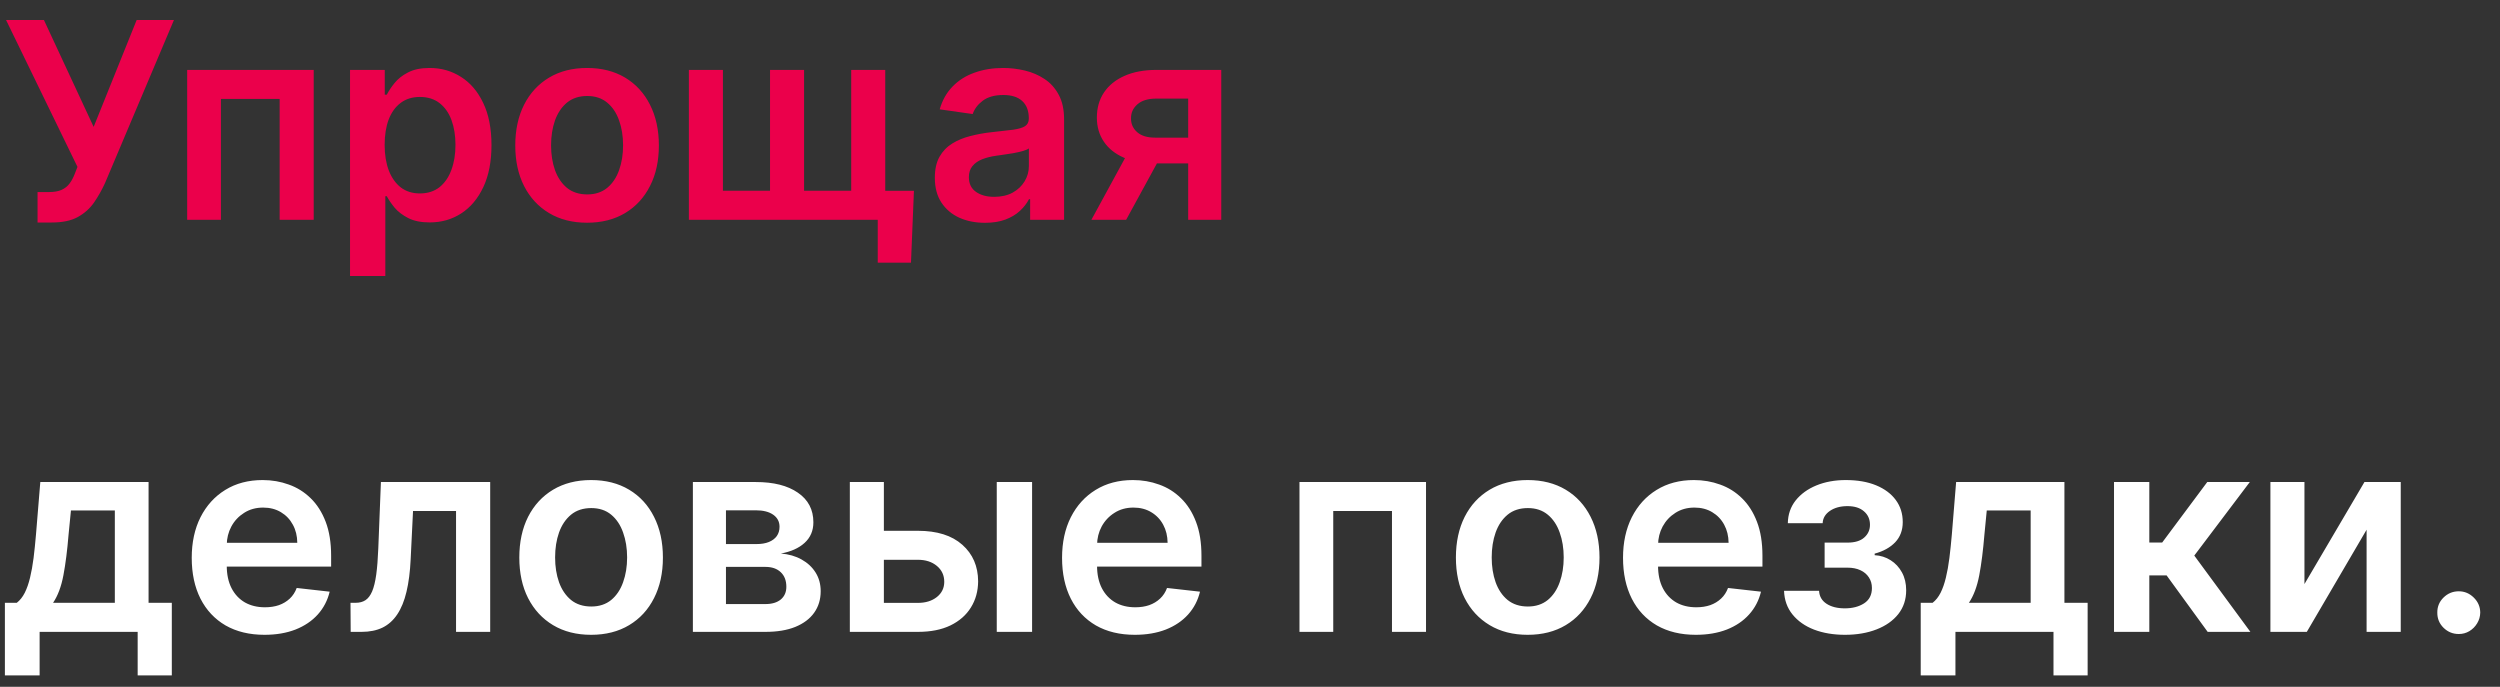
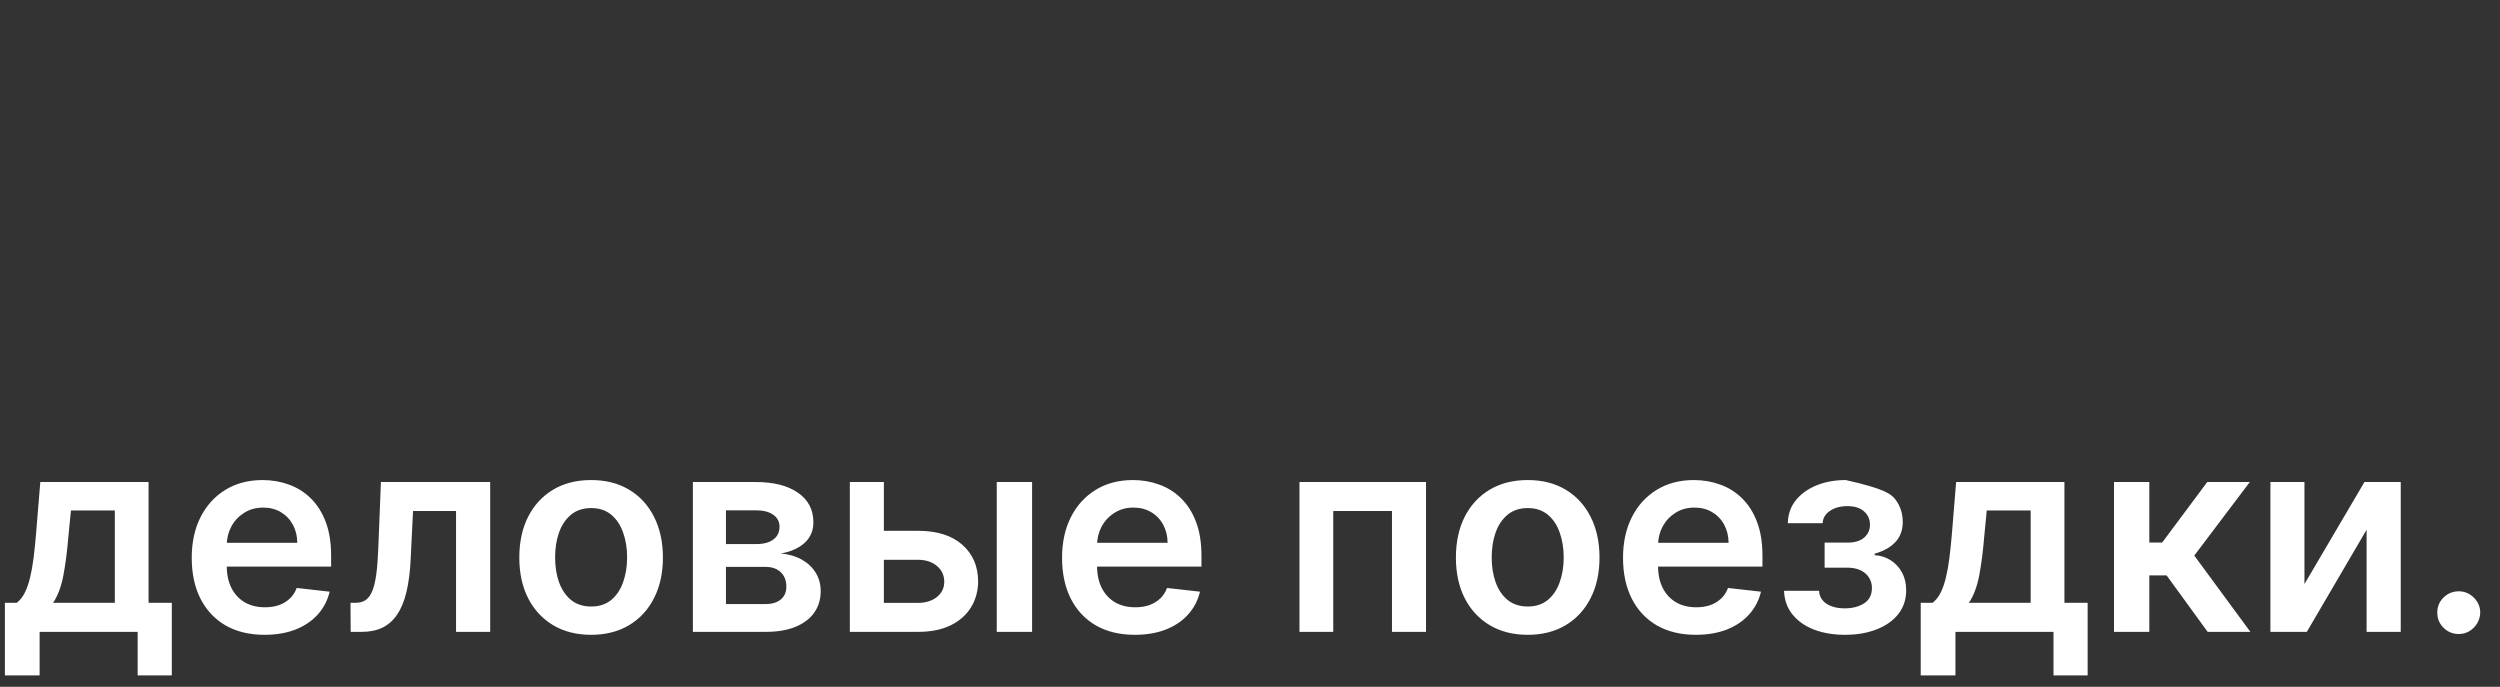
<svg xmlns="http://www.w3.org/2000/svg" width="91" height="25" viewBox="0 0 91 25" fill="none">
  <rect x="0" y="0" width="91" height="25" fill="#333333" stroke="none" />
-   <path d="M1.367 8.099V6.991H1.783C1.97 6.991 2.124 6.964 2.244 6.91C2.365 6.855 2.462 6.777 2.536 6.675C2.611 6.574 2.674 6.455 2.724 6.32L2.82 6.075L0.22 0.727H1.598L3.409 4.619L4.975 0.727H6.332L3.825 6.658C3.709 6.913 3.575 7.151 3.423 7.371C3.272 7.589 3.074 7.766 2.83 7.901C2.589 8.033 2.274 8.099 1.886 8.099H1.367ZM6.813 8V2.545H11.419V8H10.179V3.6H8.042V8H6.813ZM12.741 10.046V2.545H14.005V3.447H14.079C14.146 3.315 14.239 3.174 14.36 3.025C14.481 2.873 14.644 2.744 14.85 2.638C15.056 2.529 15.319 2.474 15.638 2.474C16.06 2.474 16.44 2.582 16.778 2.798C17.119 3.011 17.389 3.327 17.588 3.746C17.789 4.162 17.89 4.674 17.89 5.28C17.89 5.879 17.791 6.388 17.595 6.807C17.398 7.226 17.131 7.545 16.792 7.766C16.454 7.986 16.07 8.096 15.642 8.096C15.329 8.096 15.07 8.044 14.864 7.94C14.658 7.835 14.492 7.71 14.367 7.563C14.244 7.414 14.148 7.273 14.079 7.141H14.026V10.046H12.741ZM14.001 5.273C14.001 5.625 14.051 5.934 14.15 6.2C14.252 6.465 14.398 6.672 14.587 6.821C14.779 6.968 15.011 7.041 15.283 7.041C15.567 7.041 15.805 6.965 15.997 6.814C16.189 6.66 16.333 6.451 16.43 6.185C16.53 5.918 16.579 5.614 16.579 5.273C16.579 4.934 16.531 4.634 16.434 4.371C16.337 4.108 16.192 3.902 16 3.753C15.809 3.604 15.57 3.529 15.283 3.529C15.009 3.529 14.775 3.601 14.584 3.746C14.392 3.89 14.246 4.093 14.147 4.353C14.05 4.613 14.001 4.92 14.001 5.273ZM21.37 8.107C20.837 8.107 20.375 7.989 19.985 7.755C19.594 7.521 19.291 7.193 19.076 6.771C18.863 6.35 18.756 5.857 18.756 5.294C18.756 4.731 18.863 4.237 19.076 3.813C19.291 3.389 19.594 3.06 19.985 2.826C20.375 2.592 20.837 2.474 21.37 2.474C21.902 2.474 22.364 2.592 22.755 2.826C23.145 3.06 23.447 3.389 23.66 3.813C23.876 4.237 23.983 4.731 23.983 5.294C23.983 5.857 23.876 6.35 23.66 6.771C23.447 7.193 23.145 7.521 22.755 7.755C22.364 7.989 21.902 8.107 21.37 8.107ZM21.377 7.077C21.666 7.077 21.907 6.997 22.101 6.839C22.296 6.678 22.44 6.462 22.535 6.192C22.632 5.923 22.68 5.622 22.68 5.29C22.68 4.957 22.632 4.655 22.535 4.385C22.44 4.113 22.296 3.896 22.101 3.735C21.907 3.574 21.666 3.494 21.377 3.494C21.081 3.494 20.835 3.574 20.638 3.735C20.444 3.896 20.299 4.113 20.201 4.385C20.107 4.655 20.059 4.957 20.059 5.29C20.059 5.622 20.107 5.923 20.201 6.192C20.299 6.462 20.444 6.678 20.638 6.839C20.835 6.997 21.081 7.077 21.377 7.077ZM33.267 6.945L33.16 9.562H31.95V8H31.307V6.945H33.267ZM25.075 2.545H26.314V6.942H28.029V2.545H29.268V6.942H30.984V2.545H32.223V8H25.075V2.545ZM35.853 8.11C35.508 8.11 35.196 8.049 34.919 7.925C34.645 7.8 34.427 7.615 34.266 7.371C34.107 7.128 34.028 6.827 34.028 6.469C34.028 6.162 34.085 5.907 34.198 5.706C34.312 5.505 34.467 5.344 34.663 5.223C34.86 5.102 35.081 5.011 35.328 4.95C35.576 4.886 35.833 4.839 36.098 4.811C36.418 4.778 36.677 4.748 36.876 4.722C37.075 4.694 37.219 4.651 37.309 4.594C37.401 4.535 37.448 4.444 37.448 4.321V4.3C37.448 4.032 37.368 3.825 37.21 3.678C37.051 3.531 36.823 3.458 36.524 3.458C36.209 3.458 35.96 3.527 35.775 3.664C35.593 3.801 35.47 3.964 35.406 4.151L34.205 3.98C34.3 3.649 34.456 3.372 34.674 3.149C34.892 2.924 35.158 2.756 35.473 2.645C35.788 2.531 36.136 2.474 36.517 2.474C36.78 2.474 37.042 2.505 37.302 2.567C37.562 2.628 37.8 2.73 38.016 2.872C38.231 3.012 38.404 3.202 38.534 3.444C38.667 3.685 38.733 3.987 38.733 4.349V8H37.497V7.251H37.455C37.377 7.402 37.267 7.544 37.124 7.677C36.985 7.807 36.808 7.912 36.595 7.993C36.385 8.071 36.137 8.11 35.853 8.11ZM36.187 7.165C36.445 7.165 36.669 7.115 36.858 7.013C37.047 6.909 37.193 6.771 37.295 6.601C37.399 6.43 37.451 6.245 37.451 6.043V5.401C37.411 5.434 37.342 5.464 37.245 5.493C37.151 5.521 37.044 5.546 36.926 5.567C36.807 5.589 36.69 5.608 36.574 5.624C36.458 5.641 36.357 5.655 36.272 5.667C36.08 5.693 35.909 5.736 35.757 5.795C35.606 5.854 35.486 5.937 35.399 6.043C35.311 6.147 35.267 6.282 35.267 6.448C35.267 6.685 35.354 6.864 35.526 6.984C35.699 7.105 35.919 7.165 36.187 7.165ZM43.25 8V3.589H42.085C41.789 3.589 41.562 3.658 41.404 3.795C41.245 3.933 41.167 4.103 41.169 4.307C41.167 4.51 41.241 4.678 41.393 4.811C41.544 4.944 41.761 5.01 42.043 5.01H43.655V5.947H42.043C41.607 5.947 41.231 5.879 40.913 5.741C40.596 5.604 40.352 5.41 40.182 5.159C40.011 4.908 39.926 4.615 39.926 4.278C39.926 3.928 40.013 3.624 40.185 3.366C40.361 3.105 40.609 2.904 40.931 2.762C41.256 2.618 41.64 2.545 42.085 2.545H44.454V8H43.25ZM39.727 8L41.251 5.202H42.519L40.992 8H39.727Z" fill="#EB004B" />
-   <path d="M0.178 24.584V21.942H0.611C0.727 21.852 0.824 21.73 0.902 21.576C0.98 21.42 1.044 21.236 1.094 21.026C1.146 20.812 1.188 20.575 1.222 20.312C1.255 20.047 1.284 19.761 1.31 19.456L1.467 17.546H5.408V21.942H6.254V24.584H5.011V23H1.442V24.584H0.178ZM1.932 21.942H4.18V18.582H2.582L2.496 19.456C2.449 20.034 2.386 20.528 2.308 20.94C2.23 21.352 2.105 21.686 1.932 21.942ZM9.628 23.107C9.081 23.107 8.609 22.993 8.211 22.766C7.816 22.536 7.512 22.212 7.298 21.793C7.085 21.371 6.979 20.875 6.979 20.305C6.979 19.744 7.085 19.251 7.298 18.827C7.514 18.401 7.815 18.07 8.2 17.833C8.586 17.594 9.04 17.474 9.561 17.474C9.897 17.474 10.214 17.529 10.512 17.638C10.813 17.744 11.078 17.91 11.308 18.135C11.54 18.36 11.722 18.646 11.855 18.994C11.987 19.34 12.053 19.752 12.053 20.23V20.624H7.583V19.758H10.821C10.819 19.512 10.766 19.293 10.661 19.101C10.557 18.907 10.412 18.754 10.225 18.643C10.04 18.532 9.825 18.476 9.578 18.476C9.316 18.476 9.085 18.54 8.886 18.668C8.687 18.793 8.532 18.959 8.421 19.165C8.312 19.368 8.256 19.592 8.254 19.836V20.592C8.254 20.91 8.312 21.182 8.428 21.409C8.544 21.634 8.706 21.807 8.914 21.928C9.123 22.046 9.366 22.105 9.646 22.105C9.833 22.105 10.002 22.079 10.154 22.027C10.305 21.973 10.437 21.893 10.548 21.789C10.659 21.685 10.743 21.556 10.8 21.402L12 21.537C11.924 21.854 11.78 22.131 11.567 22.368C11.356 22.602 11.086 22.785 10.757 22.915C10.428 23.043 10.052 23.107 9.628 23.107ZM12.765 23L12.758 21.942H12.946C13.088 21.942 13.207 21.91 13.304 21.846C13.401 21.782 13.482 21.675 13.546 21.526C13.61 21.375 13.659 21.171 13.695 20.916C13.73 20.66 13.755 20.341 13.77 19.96L13.865 17.546H17.843V23H16.6V18.6H15.034L14.948 20.358C14.927 20.812 14.876 21.207 14.796 21.541C14.718 21.872 14.606 22.145 14.462 22.361C14.32 22.576 14.141 22.737 13.926 22.844C13.71 22.948 13.456 23 13.162 23H12.765ZM21.516 23.107C20.984 23.107 20.522 22.989 20.131 22.755C19.741 22.521 19.438 22.193 19.222 21.771C19.009 21.35 18.903 20.858 18.903 20.294C18.903 19.731 19.009 19.237 19.222 18.813C19.438 18.389 19.741 18.06 20.131 17.826C20.522 17.592 20.984 17.474 21.516 17.474C22.049 17.474 22.511 17.592 22.901 17.826C23.292 18.06 23.594 18.389 23.807 18.813C24.022 19.237 24.13 19.731 24.13 20.294C24.13 20.858 24.022 21.35 23.807 21.771C23.594 22.193 23.292 22.521 22.901 22.755C22.511 22.989 22.049 23.107 21.516 23.107ZM21.523 22.077C21.812 22.077 22.054 21.997 22.248 21.839C22.442 21.678 22.586 21.462 22.681 21.192C22.778 20.923 22.827 20.622 22.827 20.291C22.827 19.957 22.778 19.655 22.681 19.385C22.586 19.113 22.442 18.896 22.248 18.735C22.054 18.574 21.812 18.494 21.523 18.494C21.227 18.494 20.981 18.574 20.785 18.735C20.591 18.896 20.445 19.113 20.348 19.385C20.253 19.655 20.206 19.957 20.206 20.291C20.206 20.622 20.253 20.923 20.348 21.192C20.445 21.462 20.591 21.678 20.785 21.839C20.981 21.997 21.227 22.077 21.523 22.077ZM25.221 23V17.546H27.512C28.158 17.546 28.668 17.674 29.042 17.933C29.419 18.191 29.607 18.55 29.607 19.012C29.607 19.317 29.5 19.567 29.287 19.761C29.076 19.953 28.789 20.082 28.424 20.148C28.711 20.172 28.962 20.244 29.177 20.365C29.395 20.486 29.565 20.644 29.688 20.841C29.811 21.037 29.873 21.264 29.873 21.519C29.873 21.82 29.794 22.081 29.635 22.304C29.479 22.524 29.25 22.696 28.95 22.819C28.651 22.94 28.289 23 27.863 23H25.221ZM26.425 21.988H27.863C28.1 21.988 28.286 21.932 28.421 21.821C28.556 21.707 28.623 21.553 28.623 21.359C28.623 21.134 28.556 20.958 28.421 20.83C28.286 20.7 28.1 20.635 27.863 20.635H26.425V21.988ZM26.425 19.804H27.536C27.712 19.804 27.862 19.779 27.987 19.729C28.113 19.677 28.209 19.605 28.275 19.513C28.341 19.418 28.375 19.306 28.375 19.175C28.375 18.988 28.297 18.842 28.144 18.735C27.992 18.629 27.781 18.575 27.512 18.575H26.425V19.804ZM31.804 19.321H33.413C34.109 19.321 34.647 19.49 35.028 19.829C35.41 20.167 35.601 20.611 35.604 21.16C35.601 21.518 35.514 21.835 35.341 22.112C35.17 22.389 34.922 22.607 34.595 22.766C34.271 22.922 33.877 23 33.413 23H30.934V17.546H32.173V21.945H33.413C33.692 21.945 33.922 21.874 34.102 21.732C34.282 21.588 34.371 21.403 34.371 21.178C34.371 20.942 34.282 20.749 34.102 20.599C33.922 20.45 33.692 20.376 33.413 20.376H31.804V19.321ZM36.282 23V17.546H37.568V23H36.282ZM41.308 23.107C40.761 23.107 40.288 22.993 39.891 22.766C39.495 22.536 39.191 22.212 38.978 21.793C38.765 21.371 38.659 20.875 38.659 20.305C38.659 19.744 38.765 19.251 38.978 18.827C39.194 18.401 39.494 18.07 39.88 17.833C40.266 17.594 40.719 17.474 41.24 17.474C41.576 17.474 41.894 17.529 42.192 17.638C42.493 17.744 42.758 17.91 42.987 18.135C43.219 18.36 43.402 18.646 43.534 18.994C43.667 19.34 43.733 19.752 43.733 20.23V20.624H39.262V19.758H42.501C42.498 19.512 42.445 19.293 42.341 19.101C42.237 18.907 42.091 18.754 41.904 18.643C41.72 18.532 41.504 18.476 41.258 18.476C40.995 18.476 40.764 18.54 40.566 18.668C40.367 18.793 40.212 18.959 40.1 19.165C39.991 19.368 39.936 19.592 39.933 19.836V20.592C39.933 20.91 39.991 21.182 40.107 21.409C40.223 21.634 40.386 21.807 40.594 21.928C40.802 22.046 41.046 22.105 41.325 22.105C41.513 22.105 41.682 22.079 41.833 22.027C41.985 21.973 42.116 21.893 42.227 21.789C42.339 21.685 42.423 21.556 42.48 21.402L43.68 21.537C43.604 21.854 43.46 22.131 43.247 22.368C43.036 22.602 42.766 22.785 42.437 22.915C42.108 23.043 41.731 23.107 41.308 23.107ZM47.301 23V17.546H51.907V23H50.668V18.6H48.53V23H47.301ZM55.608 23.107C55.075 23.107 54.614 22.989 54.223 22.755C53.833 22.521 53.529 22.193 53.314 21.771C53.101 21.35 52.995 20.858 52.995 20.294C52.995 19.731 53.101 19.237 53.314 18.813C53.529 18.389 53.833 18.06 54.223 17.826C54.614 17.592 55.075 17.474 55.608 17.474C56.141 17.474 56.602 17.592 56.993 17.826C57.384 18.06 57.685 18.389 57.899 18.813C58.114 19.237 58.222 19.731 58.222 20.294C58.222 20.858 58.114 21.35 57.899 21.771C57.685 22.193 57.384 22.521 56.993 22.755C56.602 22.989 56.141 23.107 55.608 23.107ZM55.615 22.077C55.904 22.077 56.145 21.997 56.34 21.839C56.534 21.678 56.678 21.462 56.773 21.192C56.87 20.923 56.919 20.622 56.919 20.291C56.919 19.957 56.87 19.655 56.773 19.385C56.678 19.113 56.534 18.896 56.34 18.735C56.145 18.574 55.904 18.494 55.615 18.494C55.319 18.494 55.073 18.574 54.877 18.735C54.682 18.896 54.537 19.113 54.44 19.385C54.345 19.655 54.298 19.957 54.298 20.291C54.298 20.622 54.345 20.923 54.44 21.192C54.537 21.462 54.682 21.678 54.877 21.839C55.073 21.997 55.319 22.077 55.615 22.077ZM61.728 23.107C61.181 23.107 60.709 22.993 60.311 22.766C59.915 22.536 59.611 22.212 59.398 21.793C59.185 21.371 59.078 20.875 59.078 20.305C59.078 19.744 59.185 19.251 59.398 18.827C59.614 18.401 59.914 18.07 60.3 17.833C60.686 17.594 61.139 17.474 61.66 17.474C61.996 17.474 62.314 17.529 62.612 17.638C62.913 17.744 63.178 17.91 63.407 18.135C63.639 18.36 63.822 18.646 63.954 18.994C64.087 19.34 64.153 19.752 64.153 20.23V20.624H59.682V19.758H62.921C62.918 19.512 62.865 19.293 62.761 19.101C62.657 18.907 62.511 18.754 62.324 18.643C62.14 18.532 61.924 18.476 61.678 18.476C61.415 18.476 61.184 18.54 60.985 18.668C60.787 18.793 60.632 18.959 60.52 19.165C60.411 19.368 60.356 19.592 60.353 19.836V20.592C60.353 20.91 60.411 21.182 60.527 21.409C60.643 21.634 60.806 21.807 61.014 21.928C61.222 22.046 61.466 22.105 61.745 22.105C61.932 22.105 62.102 22.079 62.253 22.027C62.405 21.973 62.536 21.893 62.647 21.789C62.759 21.685 62.843 21.556 62.9 21.402L64.1 21.537C64.024 21.854 63.88 22.131 63.666 22.368C63.456 22.602 63.186 22.785 62.857 22.915C62.528 23.043 62.151 23.107 61.728 23.107ZM64.939 21.505H66.214C66.225 21.709 66.317 21.866 66.487 21.977C66.657 22.088 66.879 22.144 67.151 22.144C67.428 22.144 67.661 22.084 67.851 21.963C68.042 21.84 68.138 21.654 68.138 21.405C68.138 21.259 68.102 21.13 68.028 21.018C67.955 20.905 67.852 20.817 67.719 20.756C67.587 20.694 67.43 20.663 67.251 20.663H66.416V19.751H67.251C67.518 19.751 67.721 19.689 67.858 19.566C67.998 19.443 68.067 19.288 68.067 19.101C68.067 18.9 67.994 18.736 67.847 18.611C67.703 18.485 67.503 18.423 67.247 18.423C66.991 18.423 66.778 18.481 66.608 18.597C66.44 18.713 66.352 18.862 66.345 19.044H65.077C65.082 18.727 65.177 18.451 65.361 18.217C65.548 17.982 65.799 17.8 66.114 17.67C66.431 17.54 66.789 17.474 67.187 17.474C67.613 17.474 67.981 17.538 68.291 17.666C68.601 17.794 68.84 17.973 69.008 18.202C69.176 18.43 69.26 18.697 69.26 19.005C69.26 19.301 69.168 19.546 68.984 19.74C68.799 19.932 68.55 20.069 68.238 20.152V20.209C68.453 20.221 68.647 20.282 68.82 20.393C68.993 20.502 69.13 20.65 69.232 20.837C69.334 21.024 69.385 21.241 69.385 21.487C69.385 21.821 69.289 22.11 69.097 22.354C68.905 22.595 68.641 22.781 68.305 22.911C67.971 23.041 67.589 23.107 67.158 23.107C66.739 23.107 66.364 23.044 66.032 22.918C65.703 22.791 65.442 22.607 65.248 22.368C65.054 22.129 64.951 21.841 64.939 21.505ZM69.914 24.584V21.942H70.347C70.463 21.852 70.56 21.73 70.638 21.576C70.716 21.42 70.78 21.236 70.83 21.026C70.882 20.812 70.925 20.575 70.958 20.312C70.991 20.047 71.021 19.761 71.047 19.456L71.203 17.546H75.145V21.942H75.99V24.584H74.747V23H71.178V24.584H69.914ZM71.668 21.942H73.916V18.582H72.318L72.233 19.456C72.185 20.034 72.123 20.528 72.045 20.94C71.966 21.352 71.841 21.686 71.668 21.942ZM76.95 23V17.546H78.235V19.747H78.704L80.344 17.546H81.893L79.872 20.223L81.914 23H80.359L78.864 20.944H78.235V23H76.95ZM83.882 21.26L86.066 17.546H87.387V23H86.144V19.282L83.968 23H82.643V17.546H83.882V21.26ZM89.499 23.078C89.284 23.078 89.099 23.002 88.945 22.851C88.791 22.699 88.716 22.515 88.718 22.297C88.716 22.084 88.791 21.901 88.945 21.75C89.099 21.599 89.284 21.523 89.499 21.523C89.708 21.523 89.889 21.599 90.043 21.75C90.199 21.901 90.278 22.084 90.281 22.297C90.278 22.441 90.24 22.573 90.167 22.691C90.096 22.809 90.001 22.904 89.883 22.975C89.767 23.044 89.639 23.078 89.499 23.078Z" fill="white" />
+   <path d="M0.178 24.584V21.942H0.611C0.727 21.852 0.824 21.73 0.902 21.576C0.98 21.42 1.044 21.236 1.094 21.026C1.146 20.812 1.188 20.575 1.222 20.312C1.255 20.047 1.284 19.761 1.31 19.456L1.467 17.546H5.408V21.942H6.254V24.584H5.011V23H1.442V24.584H0.178ZM1.932 21.942H4.18V18.582H2.582L2.496 19.456C2.449 20.034 2.386 20.528 2.308 20.94C2.23 21.352 2.105 21.686 1.932 21.942ZM9.628 23.107C9.081 23.107 8.609 22.993 8.211 22.766C7.816 22.536 7.512 22.212 7.298 21.793C7.085 21.371 6.979 20.875 6.979 20.305C6.979 19.744 7.085 19.251 7.298 18.827C7.514 18.401 7.815 18.07 8.2 17.833C8.586 17.594 9.04 17.474 9.561 17.474C9.897 17.474 10.214 17.529 10.512 17.638C10.813 17.744 11.078 17.91 11.308 18.135C11.54 18.36 11.722 18.646 11.855 18.994C11.987 19.34 12.053 19.752 12.053 20.23V20.624H7.583V19.758H10.821C10.819 19.512 10.766 19.293 10.661 19.101C10.557 18.907 10.412 18.754 10.225 18.643C10.04 18.532 9.825 18.476 9.578 18.476C9.316 18.476 9.085 18.54 8.886 18.668C8.687 18.793 8.532 18.959 8.421 19.165C8.312 19.368 8.256 19.592 8.254 19.836V20.592C8.254 20.91 8.312 21.182 8.428 21.409C8.544 21.634 8.706 21.807 8.914 21.928C9.123 22.046 9.366 22.105 9.646 22.105C9.833 22.105 10.002 22.079 10.154 22.027C10.305 21.973 10.437 21.893 10.548 21.789C10.659 21.685 10.743 21.556 10.8 21.402L12 21.537C11.924 21.854 11.78 22.131 11.567 22.368C11.356 22.602 11.086 22.785 10.757 22.915C10.428 23.043 10.052 23.107 9.628 23.107ZM12.765 23L12.758 21.942H12.946C13.088 21.942 13.207 21.91 13.304 21.846C13.401 21.782 13.482 21.675 13.546 21.526C13.61 21.375 13.659 21.171 13.695 20.916C13.73 20.66 13.755 20.341 13.77 19.96L13.865 17.546H17.843V23H16.6V18.6H15.034L14.948 20.358C14.927 20.812 14.876 21.207 14.796 21.541C14.718 21.872 14.606 22.145 14.462 22.361C14.32 22.576 14.141 22.737 13.926 22.844C13.71 22.948 13.456 23 13.162 23H12.765ZM21.516 23.107C20.984 23.107 20.522 22.989 20.131 22.755C19.741 22.521 19.438 22.193 19.222 21.771C19.009 21.35 18.903 20.858 18.903 20.294C18.903 19.731 19.009 19.237 19.222 18.813C19.438 18.389 19.741 18.06 20.131 17.826C20.522 17.592 20.984 17.474 21.516 17.474C22.049 17.474 22.511 17.592 22.901 17.826C23.292 18.06 23.594 18.389 23.807 18.813C24.022 19.237 24.13 19.731 24.13 20.294C24.13 20.858 24.022 21.35 23.807 21.771C23.594 22.193 23.292 22.521 22.901 22.755C22.511 22.989 22.049 23.107 21.516 23.107ZM21.523 22.077C21.812 22.077 22.054 21.997 22.248 21.839C22.442 21.678 22.586 21.462 22.681 21.192C22.778 20.923 22.827 20.622 22.827 20.291C22.827 19.957 22.778 19.655 22.681 19.385C22.586 19.113 22.442 18.896 22.248 18.735C22.054 18.574 21.812 18.494 21.523 18.494C21.227 18.494 20.981 18.574 20.785 18.735C20.591 18.896 20.445 19.113 20.348 19.385C20.253 19.655 20.206 19.957 20.206 20.291C20.206 20.622 20.253 20.923 20.348 21.192C20.445 21.462 20.591 21.678 20.785 21.839C20.981 21.997 21.227 22.077 21.523 22.077ZM25.221 23V17.546H27.512C28.158 17.546 28.668 17.674 29.042 17.933C29.419 18.191 29.607 18.55 29.607 19.012C29.607 19.317 29.5 19.567 29.287 19.761C29.076 19.953 28.789 20.082 28.424 20.148C28.711 20.172 28.962 20.244 29.177 20.365C29.395 20.486 29.565 20.644 29.688 20.841C29.811 21.037 29.873 21.264 29.873 21.519C29.873 21.82 29.794 22.081 29.635 22.304C29.479 22.524 29.25 22.696 28.95 22.819C28.651 22.94 28.289 23 27.863 23H25.221ZM26.425 21.988H27.863C28.1 21.988 28.286 21.932 28.421 21.821C28.556 21.707 28.623 21.553 28.623 21.359C28.623 21.134 28.556 20.958 28.421 20.83C28.286 20.7 28.1 20.635 27.863 20.635H26.425V21.988ZM26.425 19.804H27.536C27.712 19.804 27.862 19.779 27.987 19.729C28.113 19.677 28.209 19.605 28.275 19.513C28.341 19.418 28.375 19.306 28.375 19.175C28.375 18.988 28.297 18.842 28.144 18.735C27.992 18.629 27.781 18.575 27.512 18.575H26.425V19.804ZM31.804 19.321H33.413C34.109 19.321 34.647 19.49 35.028 19.829C35.41 20.167 35.601 20.611 35.604 21.16C35.601 21.518 35.514 21.835 35.341 22.112C35.17 22.389 34.922 22.607 34.595 22.766C34.271 22.922 33.877 23 33.413 23H30.934V17.546H32.173V21.945H33.413C33.692 21.945 33.922 21.874 34.102 21.732C34.282 21.588 34.371 21.403 34.371 21.178C34.371 20.942 34.282 20.749 34.102 20.599C33.922 20.45 33.692 20.376 33.413 20.376H31.804V19.321ZM36.282 23V17.546H37.568V23H36.282ZM41.308 23.107C40.761 23.107 40.288 22.993 39.891 22.766C39.495 22.536 39.191 22.212 38.978 21.793C38.765 21.371 38.659 20.875 38.659 20.305C38.659 19.744 38.765 19.251 38.978 18.827C39.194 18.401 39.494 18.07 39.88 17.833C40.266 17.594 40.719 17.474 41.24 17.474C41.576 17.474 41.894 17.529 42.192 17.638C42.493 17.744 42.758 17.91 42.987 18.135C43.219 18.36 43.402 18.646 43.534 18.994C43.667 19.34 43.733 19.752 43.733 20.23V20.624H39.262V19.758H42.501C42.498 19.512 42.445 19.293 42.341 19.101C42.237 18.907 42.091 18.754 41.904 18.643C41.72 18.532 41.504 18.476 41.258 18.476C40.995 18.476 40.764 18.54 40.566 18.668C40.367 18.793 40.212 18.959 40.1 19.165C39.991 19.368 39.936 19.592 39.933 19.836V20.592C39.933 20.91 39.991 21.182 40.107 21.409C40.223 21.634 40.386 21.807 40.594 21.928C40.802 22.046 41.046 22.105 41.325 22.105C41.513 22.105 41.682 22.079 41.833 22.027C41.985 21.973 42.116 21.893 42.227 21.789C42.339 21.685 42.423 21.556 42.48 21.402L43.68 21.537C43.604 21.854 43.46 22.131 43.247 22.368C43.036 22.602 42.766 22.785 42.437 22.915C42.108 23.043 41.731 23.107 41.308 23.107ZM47.301 23V17.546H51.907V23H50.668V18.6H48.53V23H47.301ZM55.608 23.107C55.075 23.107 54.614 22.989 54.223 22.755C53.833 22.521 53.529 22.193 53.314 21.771C53.101 21.35 52.995 20.858 52.995 20.294C52.995 19.731 53.101 19.237 53.314 18.813C53.529 18.389 53.833 18.06 54.223 17.826C54.614 17.592 55.075 17.474 55.608 17.474C56.141 17.474 56.602 17.592 56.993 17.826C57.384 18.06 57.685 18.389 57.899 18.813C58.114 19.237 58.222 19.731 58.222 20.294C58.222 20.858 58.114 21.35 57.899 21.771C57.685 22.193 57.384 22.521 56.993 22.755C56.602 22.989 56.141 23.107 55.608 23.107ZM55.615 22.077C55.904 22.077 56.145 21.997 56.34 21.839C56.534 21.678 56.678 21.462 56.773 21.192C56.87 20.923 56.919 20.622 56.919 20.291C56.919 19.957 56.87 19.655 56.773 19.385C56.678 19.113 56.534 18.896 56.34 18.735C56.145 18.574 55.904 18.494 55.615 18.494C55.319 18.494 55.073 18.574 54.877 18.735C54.682 18.896 54.537 19.113 54.44 19.385C54.345 19.655 54.298 19.957 54.298 20.291C54.298 20.622 54.345 20.923 54.44 21.192C54.537 21.462 54.682 21.678 54.877 21.839C55.073 21.997 55.319 22.077 55.615 22.077ZM61.728 23.107C61.181 23.107 60.709 22.993 60.311 22.766C59.915 22.536 59.611 22.212 59.398 21.793C59.185 21.371 59.078 20.875 59.078 20.305C59.078 19.744 59.185 19.251 59.398 18.827C59.614 18.401 59.914 18.07 60.3 17.833C60.686 17.594 61.139 17.474 61.66 17.474C61.996 17.474 62.314 17.529 62.612 17.638C62.913 17.744 63.178 17.91 63.407 18.135C63.639 18.36 63.822 18.646 63.954 18.994C64.087 19.34 64.153 19.752 64.153 20.23V20.624H59.682V19.758H62.921C62.918 19.512 62.865 19.293 62.761 19.101C62.657 18.907 62.511 18.754 62.324 18.643C62.14 18.532 61.924 18.476 61.678 18.476C61.415 18.476 61.184 18.54 60.985 18.668C60.787 18.793 60.632 18.959 60.52 19.165C60.411 19.368 60.356 19.592 60.353 19.836V20.592C60.353 20.91 60.411 21.182 60.527 21.409C60.643 21.634 60.806 21.807 61.014 21.928C61.222 22.046 61.466 22.105 61.745 22.105C61.932 22.105 62.102 22.079 62.253 22.027C62.405 21.973 62.536 21.893 62.647 21.789C62.759 21.685 62.843 21.556 62.9 21.402L64.1 21.537C64.024 21.854 63.88 22.131 63.666 22.368C63.456 22.602 63.186 22.785 62.857 22.915C62.528 23.043 62.151 23.107 61.728 23.107ZM64.939 21.505H66.214C66.225 21.709 66.317 21.866 66.487 21.977C66.657 22.088 66.879 22.144 67.151 22.144C67.428 22.144 67.661 22.084 67.851 21.963C68.042 21.84 68.138 21.654 68.138 21.405C68.138 21.259 68.102 21.13 68.028 21.018C67.955 20.905 67.852 20.817 67.719 20.756C67.587 20.694 67.43 20.663 67.251 20.663H66.416V19.751H67.251C67.518 19.751 67.721 19.689 67.858 19.566C67.998 19.443 68.067 19.288 68.067 19.101C68.067 18.9 67.994 18.736 67.847 18.611C67.703 18.485 67.503 18.423 67.247 18.423C66.991 18.423 66.778 18.481 66.608 18.597C66.44 18.713 66.352 18.862 66.345 19.044H65.077C65.082 18.727 65.177 18.451 65.361 18.217C65.548 17.982 65.799 17.8 66.114 17.67C66.431 17.54 66.789 17.474 67.187 17.474C68.601 17.794 68.84 17.973 69.008 18.202C69.176 18.43 69.26 18.697 69.26 19.005C69.26 19.301 69.168 19.546 68.984 19.74C68.799 19.932 68.55 20.069 68.238 20.152V20.209C68.453 20.221 68.647 20.282 68.82 20.393C68.993 20.502 69.13 20.65 69.232 20.837C69.334 21.024 69.385 21.241 69.385 21.487C69.385 21.821 69.289 22.11 69.097 22.354C68.905 22.595 68.641 22.781 68.305 22.911C67.971 23.041 67.589 23.107 67.158 23.107C66.739 23.107 66.364 23.044 66.032 22.918C65.703 22.791 65.442 22.607 65.248 22.368C65.054 22.129 64.951 21.841 64.939 21.505ZM69.914 24.584V21.942H70.347C70.463 21.852 70.56 21.73 70.638 21.576C70.716 21.42 70.78 21.236 70.83 21.026C70.882 20.812 70.925 20.575 70.958 20.312C70.991 20.047 71.021 19.761 71.047 19.456L71.203 17.546H75.145V21.942H75.99V24.584H74.747V23H71.178V24.584H69.914ZM71.668 21.942H73.916V18.582H72.318L72.233 19.456C72.185 20.034 72.123 20.528 72.045 20.94C71.966 21.352 71.841 21.686 71.668 21.942ZM76.95 23V17.546H78.235V19.747H78.704L80.344 17.546H81.893L79.872 20.223L81.914 23H80.359L78.864 20.944H78.235V23H76.95ZM83.882 21.26L86.066 17.546H87.387V23H86.144V19.282L83.968 23H82.643V17.546H83.882V21.26ZM89.499 23.078C89.284 23.078 89.099 23.002 88.945 22.851C88.791 22.699 88.716 22.515 88.718 22.297C88.716 22.084 88.791 21.901 88.945 21.75C89.099 21.599 89.284 21.523 89.499 21.523C89.708 21.523 89.889 21.599 90.043 21.75C90.199 21.901 90.278 22.084 90.281 22.297C90.278 22.441 90.24 22.573 90.167 22.691C90.096 22.809 90.001 22.904 89.883 22.975C89.767 23.044 89.639 23.078 89.499 23.078Z" fill="white" />
</svg>